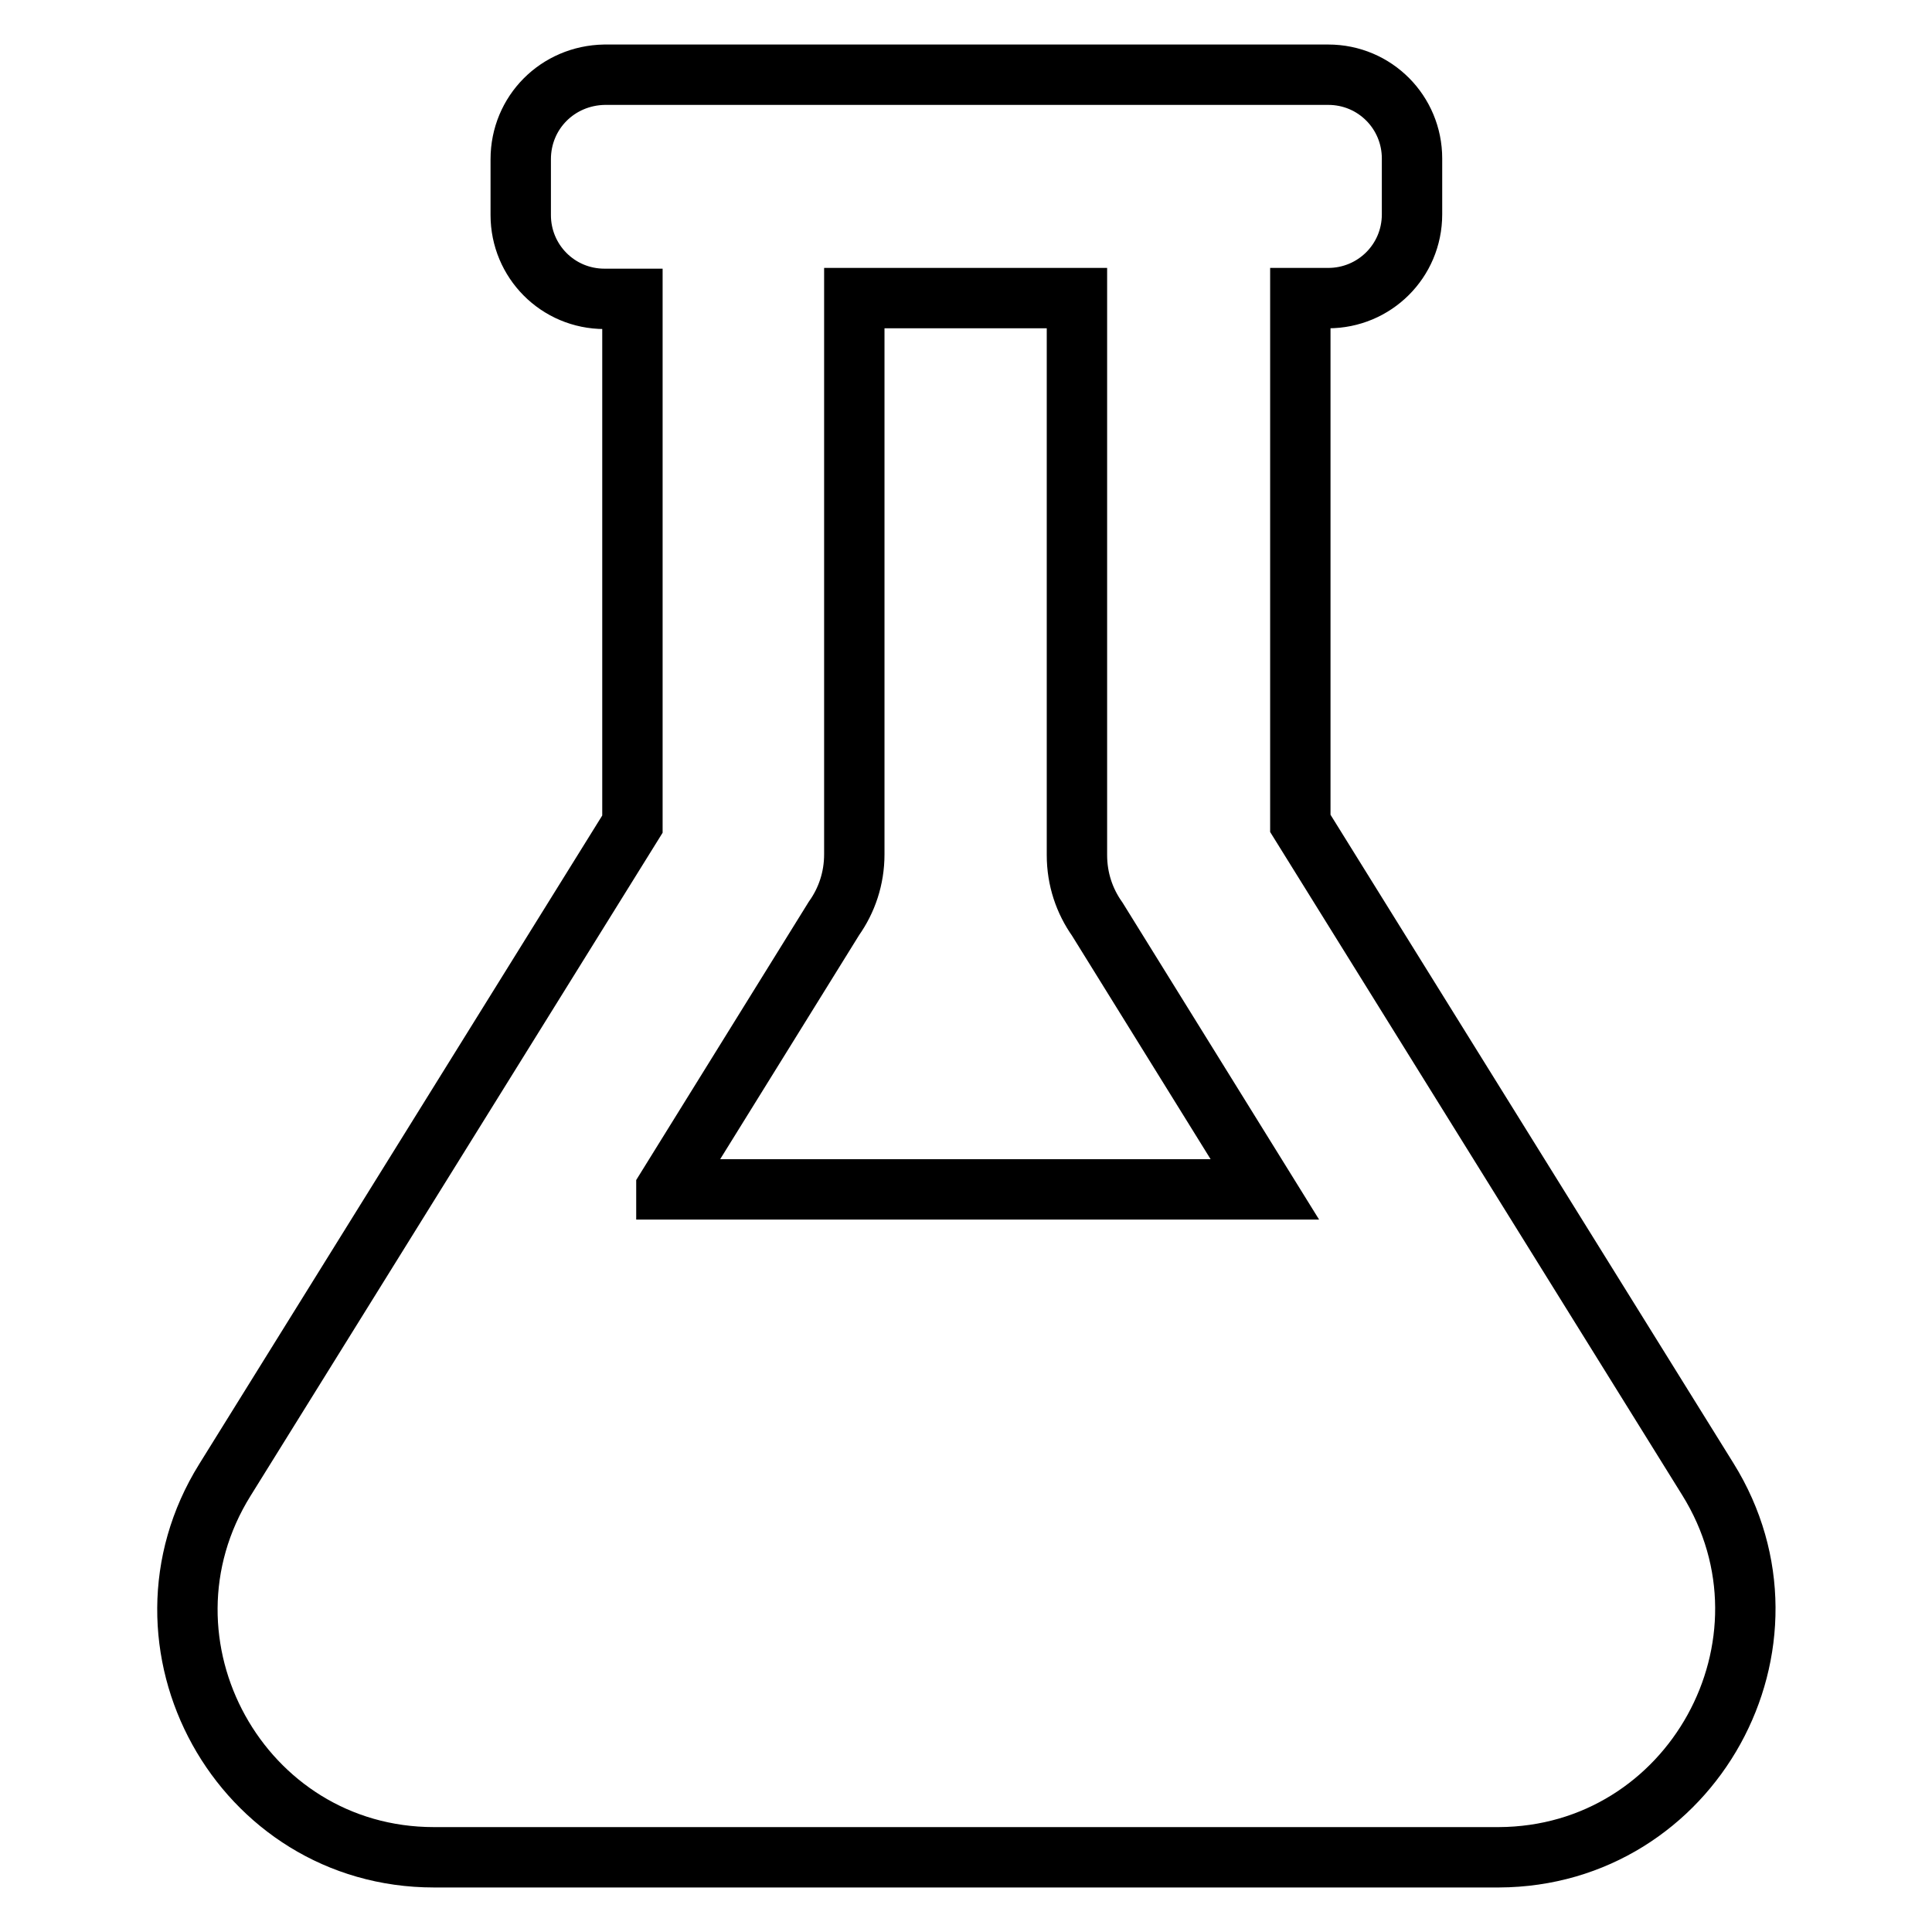
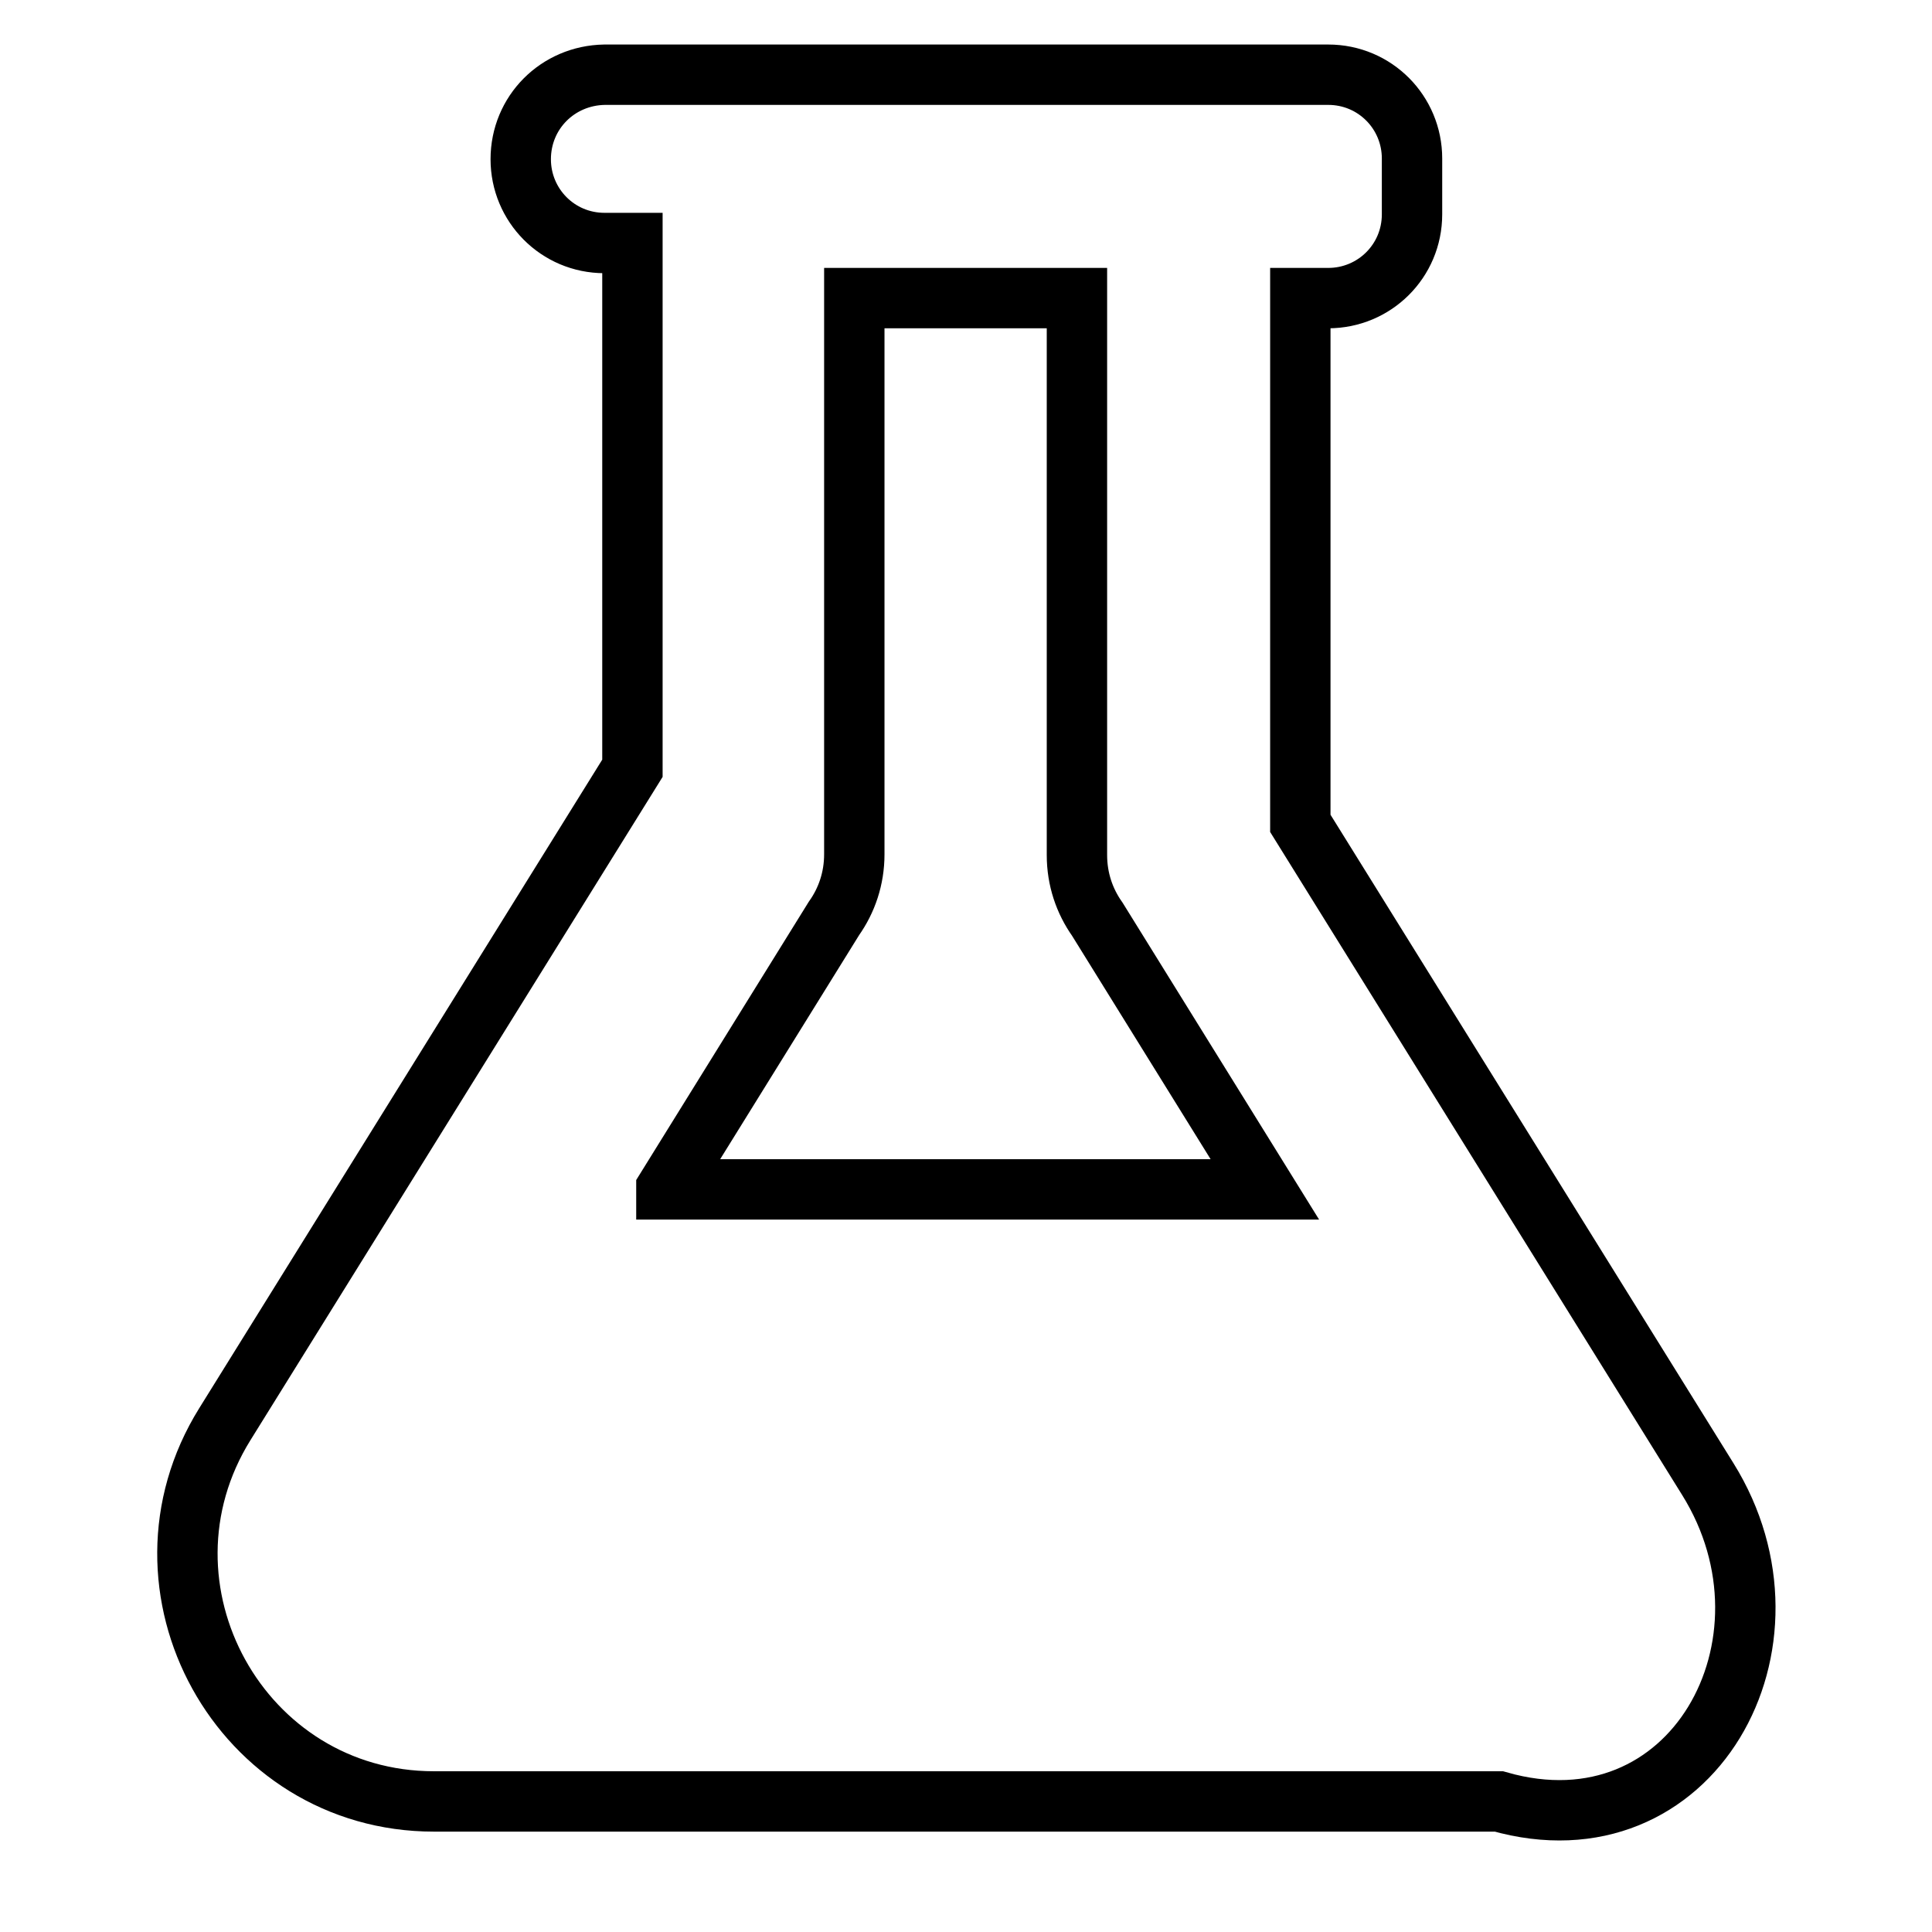
<svg xmlns="http://www.w3.org/2000/svg" version="1.1" x="0px" y="0px" viewBox="0 0 256 256" enable-background="new 0 0 256 256" xml:space="preserve">
  <g>
-     <path stroke-width="8" fill-opacity="0" stroke="#000000" d="M226.3,196l-54-86.9V39.5h3.7c6.1,0,11.1-4.9,11.1-11.1v-7.4c0-6.1-4.9-11.1-11.1-11.1H80.1 C73.9,10,69,14.9,69,21.1v7.4c0,6.1,4.9,11.1,11.1,11.1h3.7v69.6l-54,86.9c-13.5,21.7,2.1,50,27.7,50h141.1 C224.2,246,239.8,217.7,226.3,196z M88.3,157.5l22.2-35.8c1.7-2.4,2.7-5.3,2.7-8.5V39.5h29.5v73.8c0,3.2,1,6.1,2.7,8.5l22.2,35.8 H88.3z" />
+     <path stroke-width="8" fill-opacity="0" stroke="#000000" d="M226.3,196l-54-86.9V39.5h3.7c6.1,0,11.1-4.9,11.1-11.1v-7.4c0-6.1-4.9-11.1-11.1-11.1H80.1 C73.9,10,69,14.9,69,21.1c0,6.1,4.9,11.1,11.1,11.1h3.7v69.6l-54,86.9c-13.5,21.7,2.1,50,27.7,50h141.1 C224.2,246,239.8,217.7,226.3,196z M88.3,157.5l22.2-35.8c1.7-2.4,2.7-5.3,2.7-8.5V39.5h29.5v73.8c0,3.2,1,6.1,2.7,8.5l22.2,35.8 H88.3z" />
  </g>
</svg>